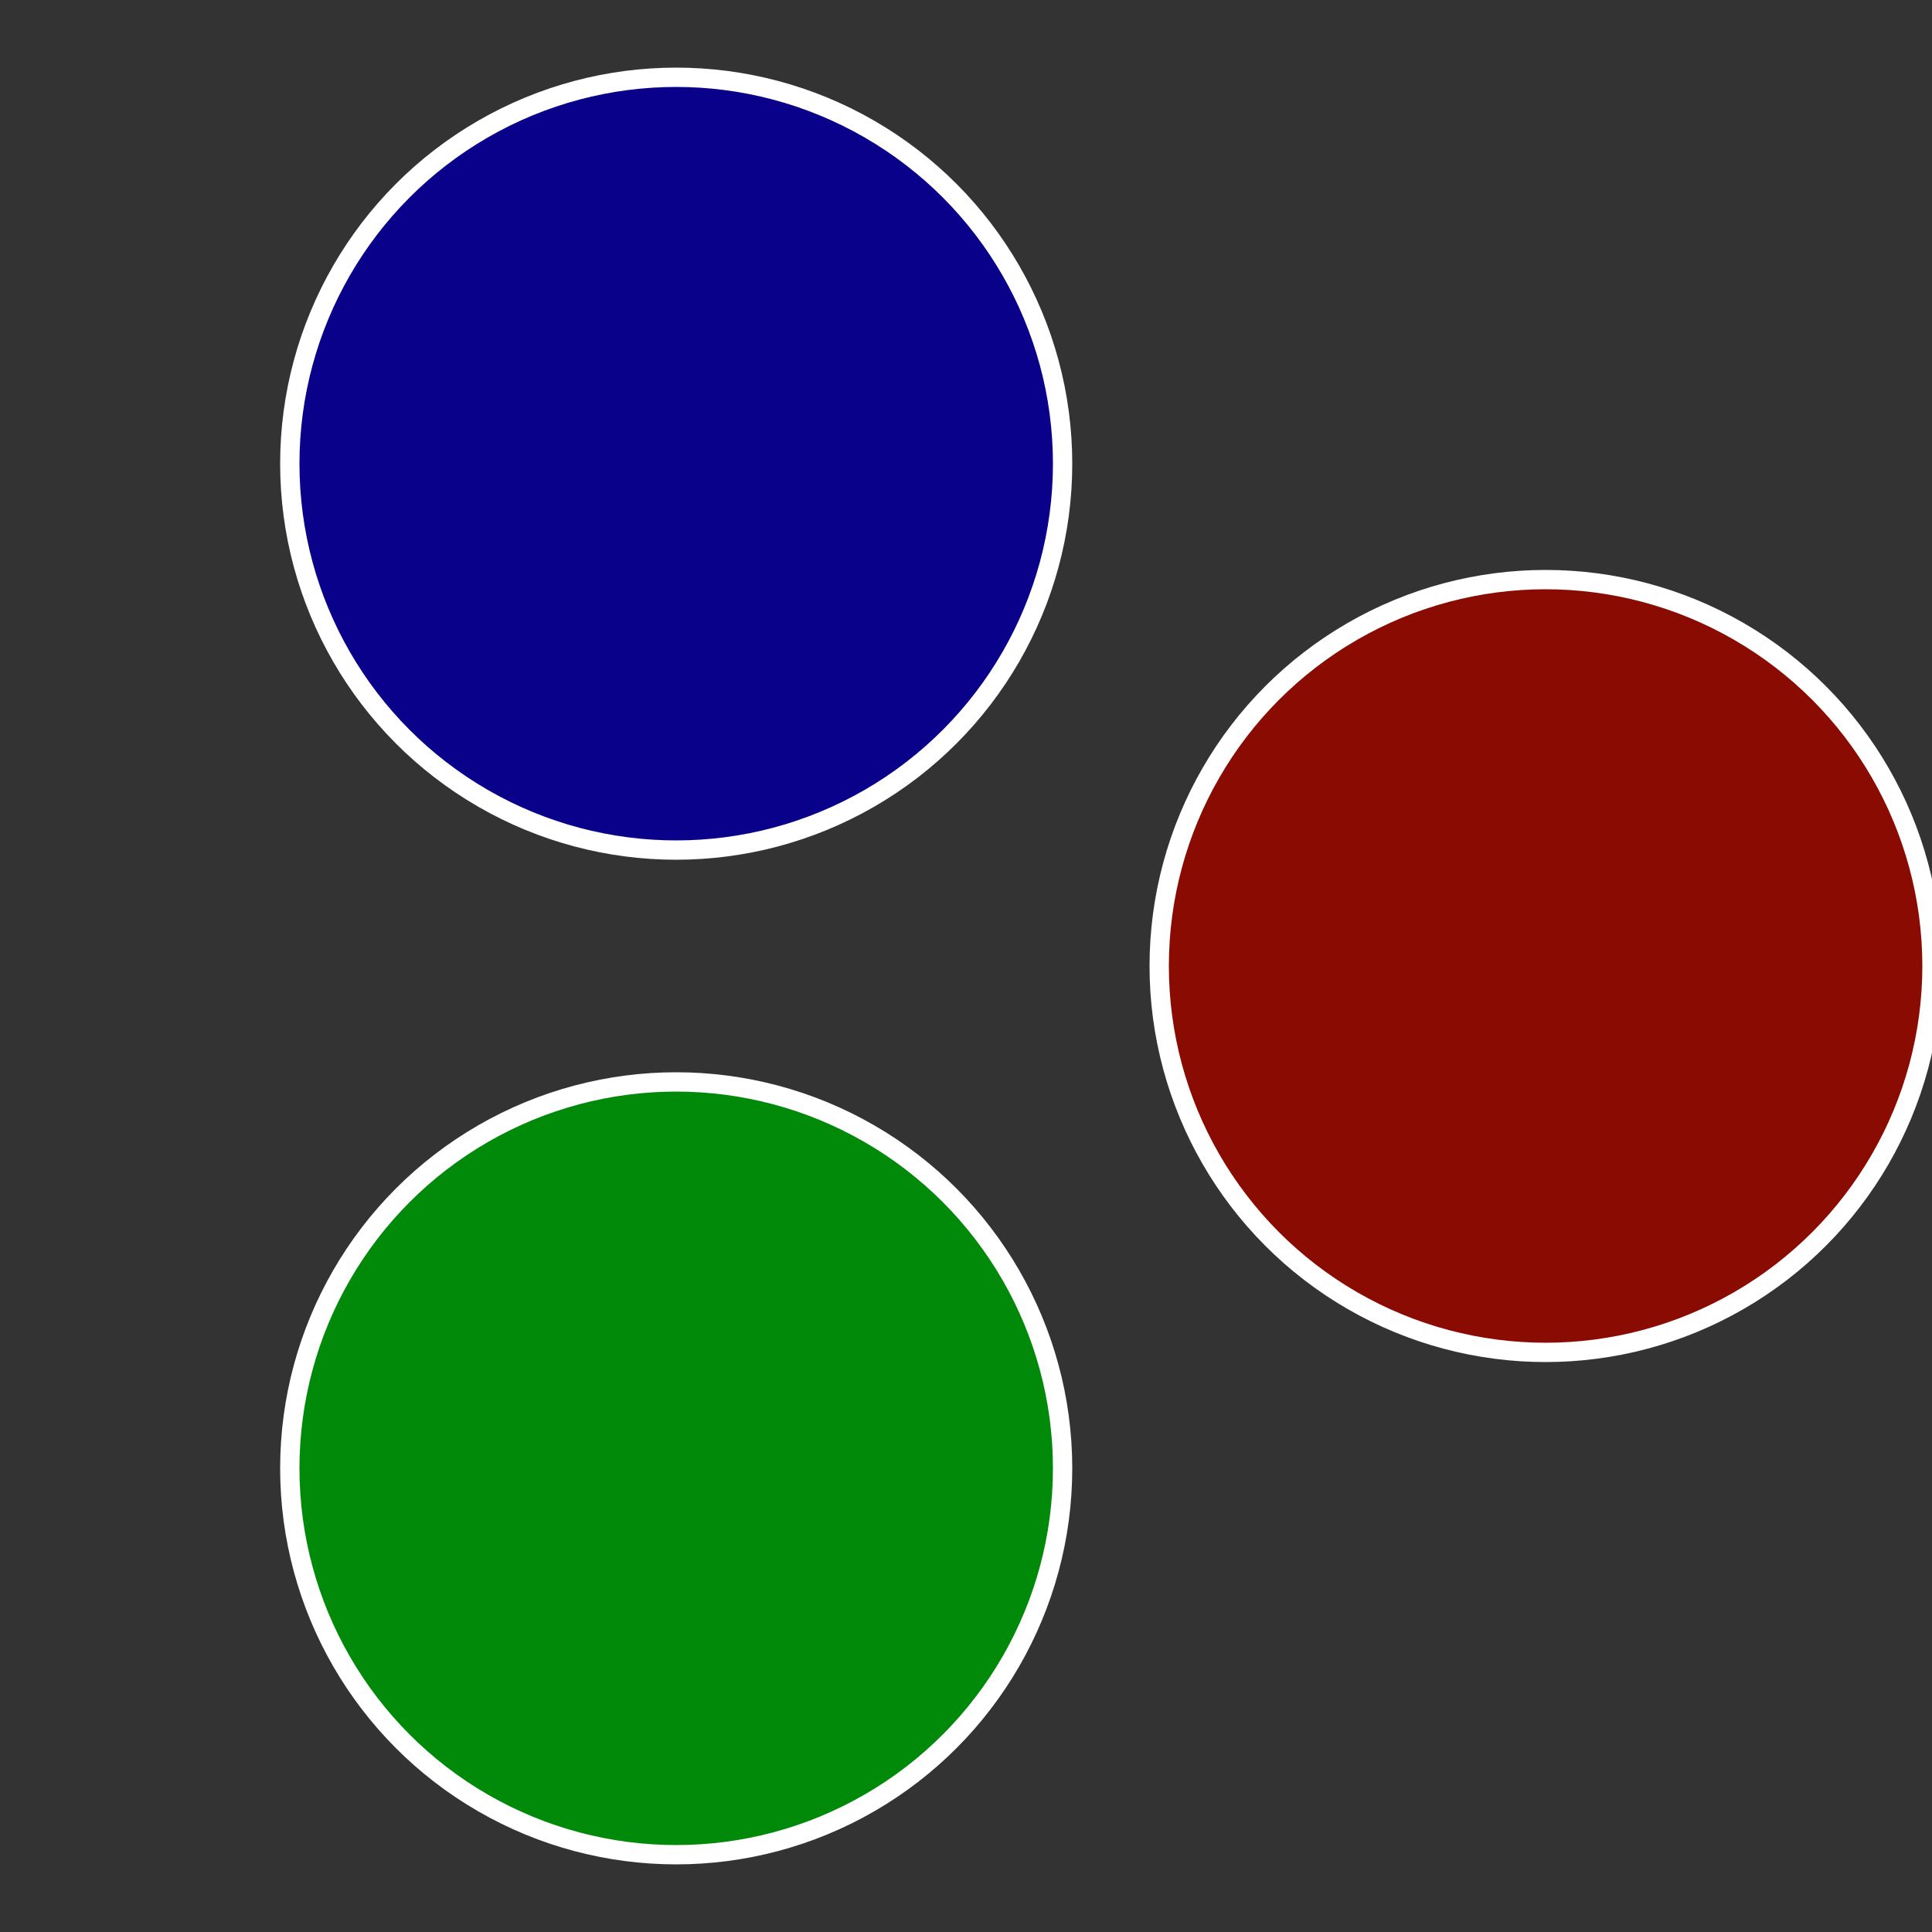
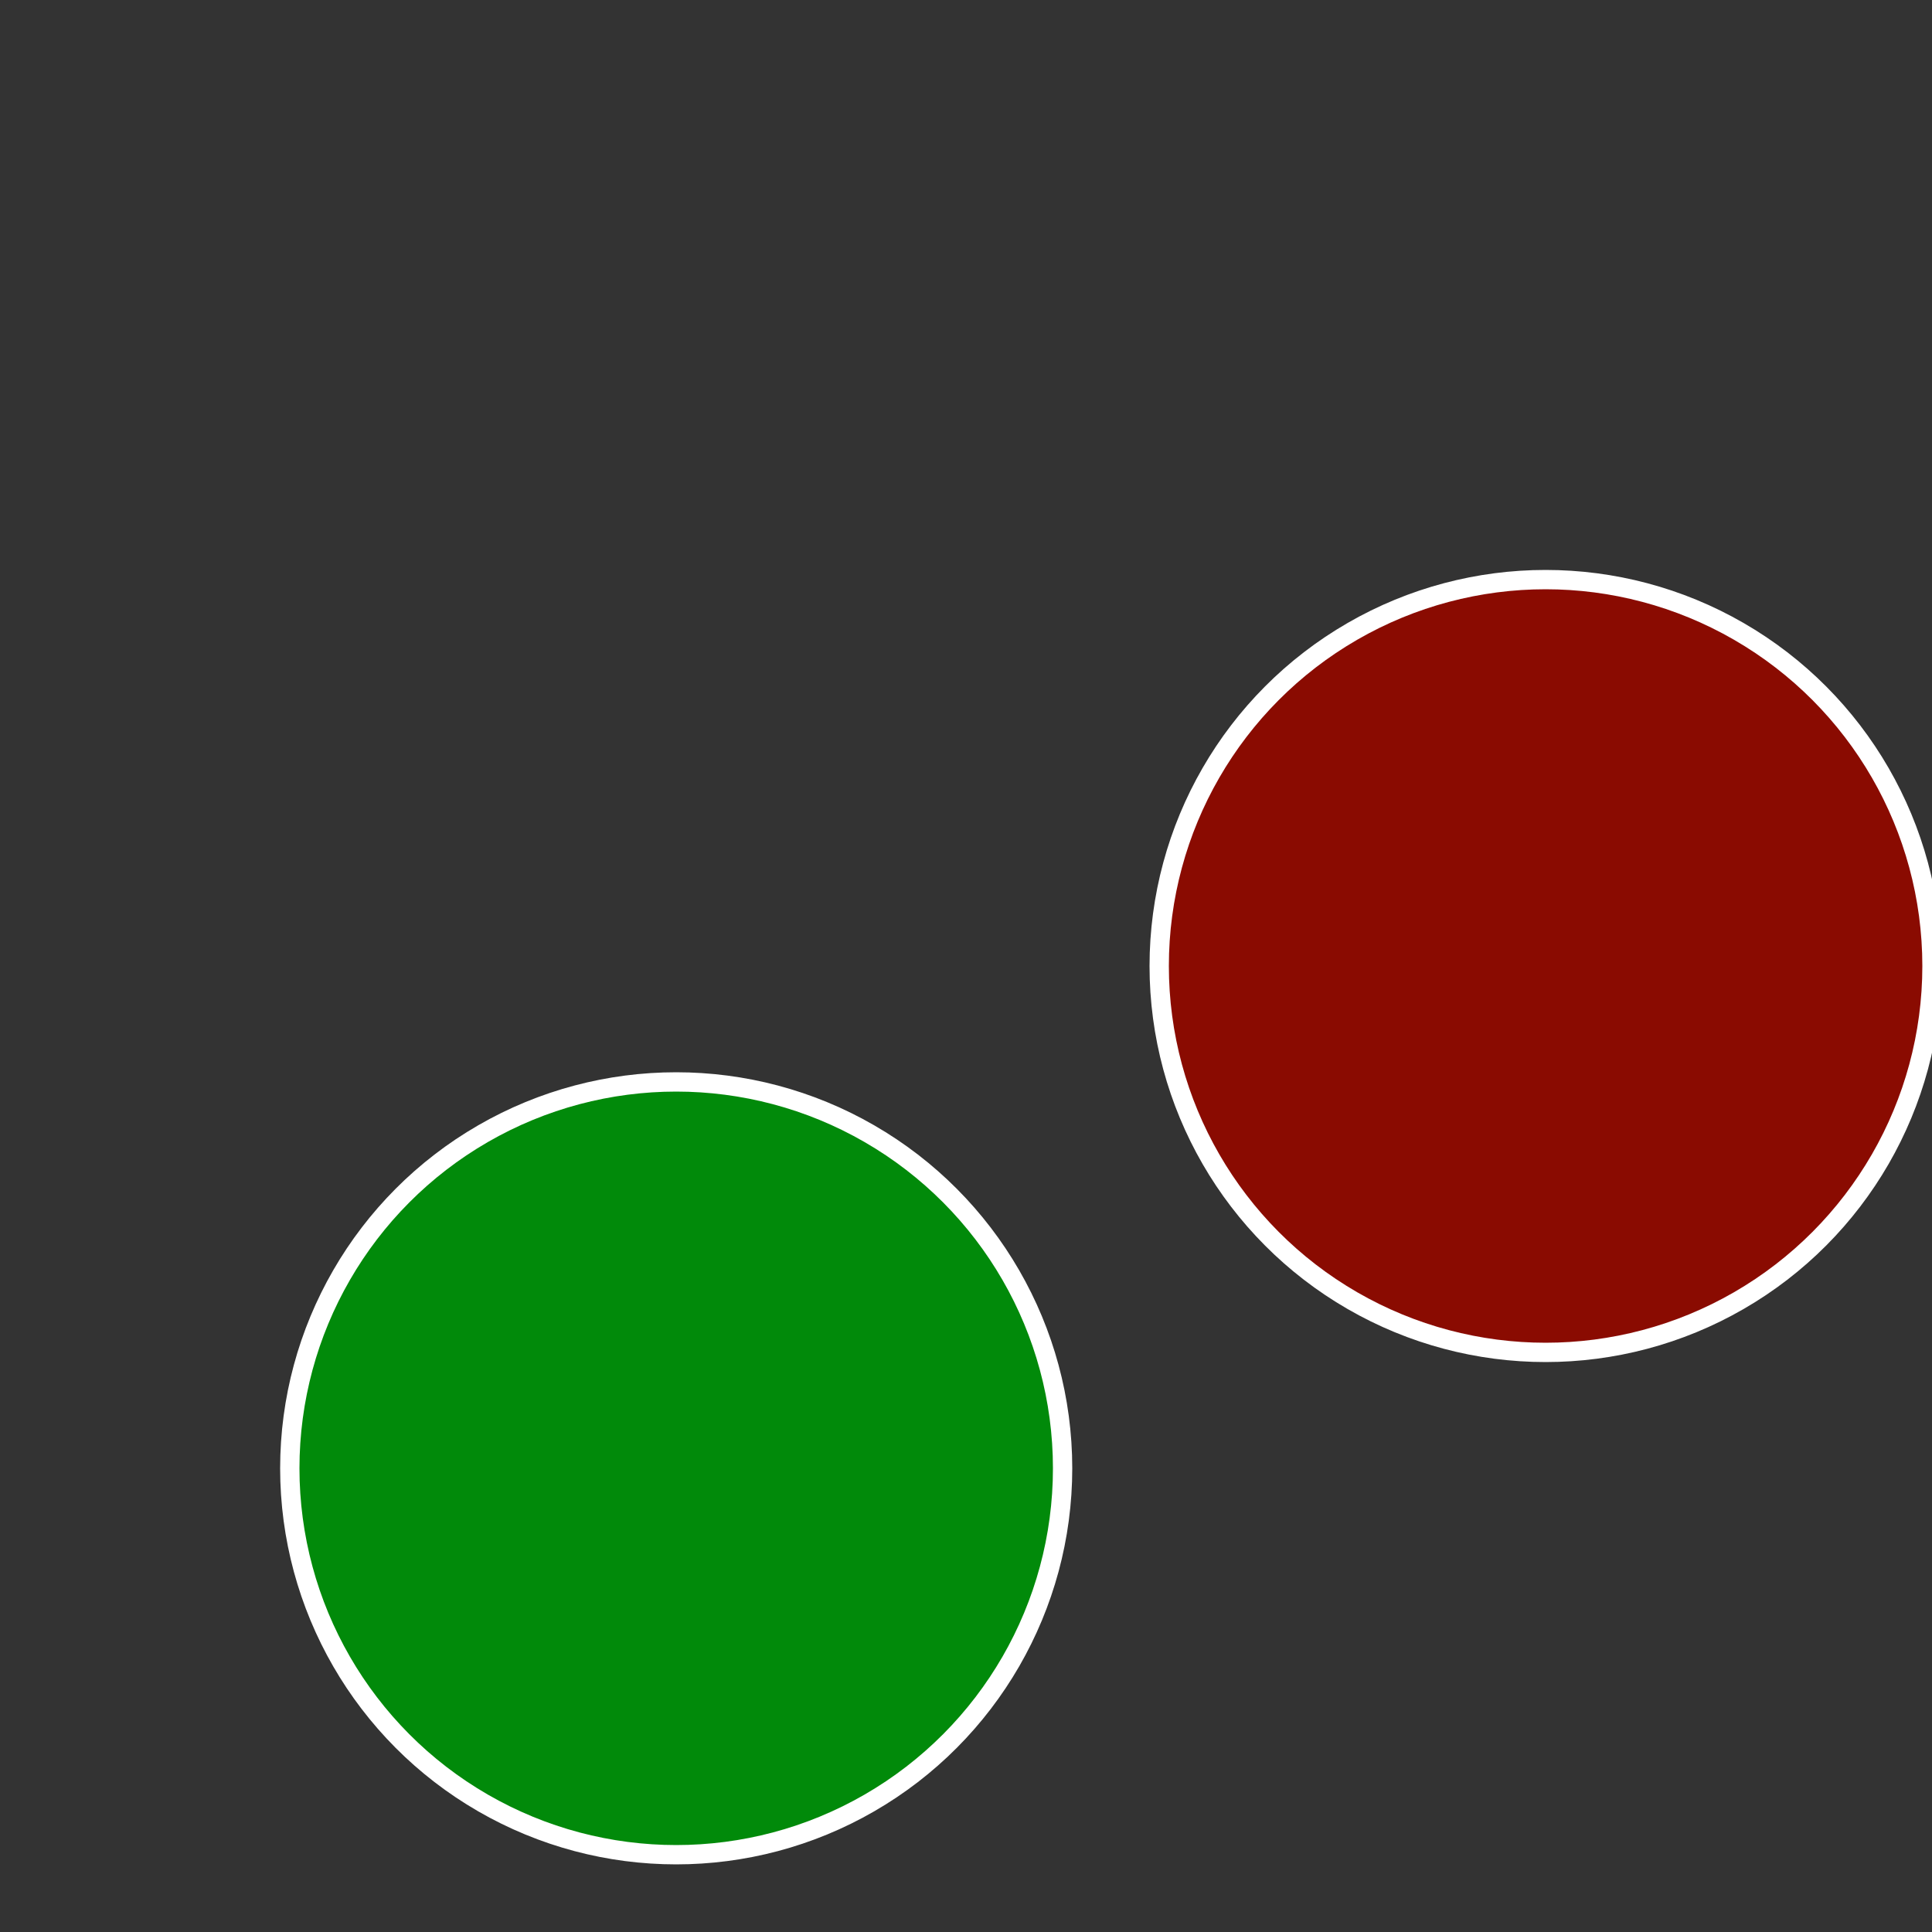
<svg xmlns="http://www.w3.org/2000/svg" width="500" height="500" viewBox="-1 -1 2 2">
  <rect x="-1" y="-1" width="2" height="2" fill="#333333" stroke="none" />
  <circle cx="0.6" cy="0" r="0.4" fill="#8a0b01" stroke="#fff" stroke-width="1%" />
  <circle cx="-0.3" cy="0.52" r="0.4" fill="#018a0a" stroke="#fff" stroke-width="1%" />
-   <circle cx="-0.3" cy="-0.52" r="0.4" fill="#0a018a" stroke="#fff" stroke-width="1%" />
</svg>